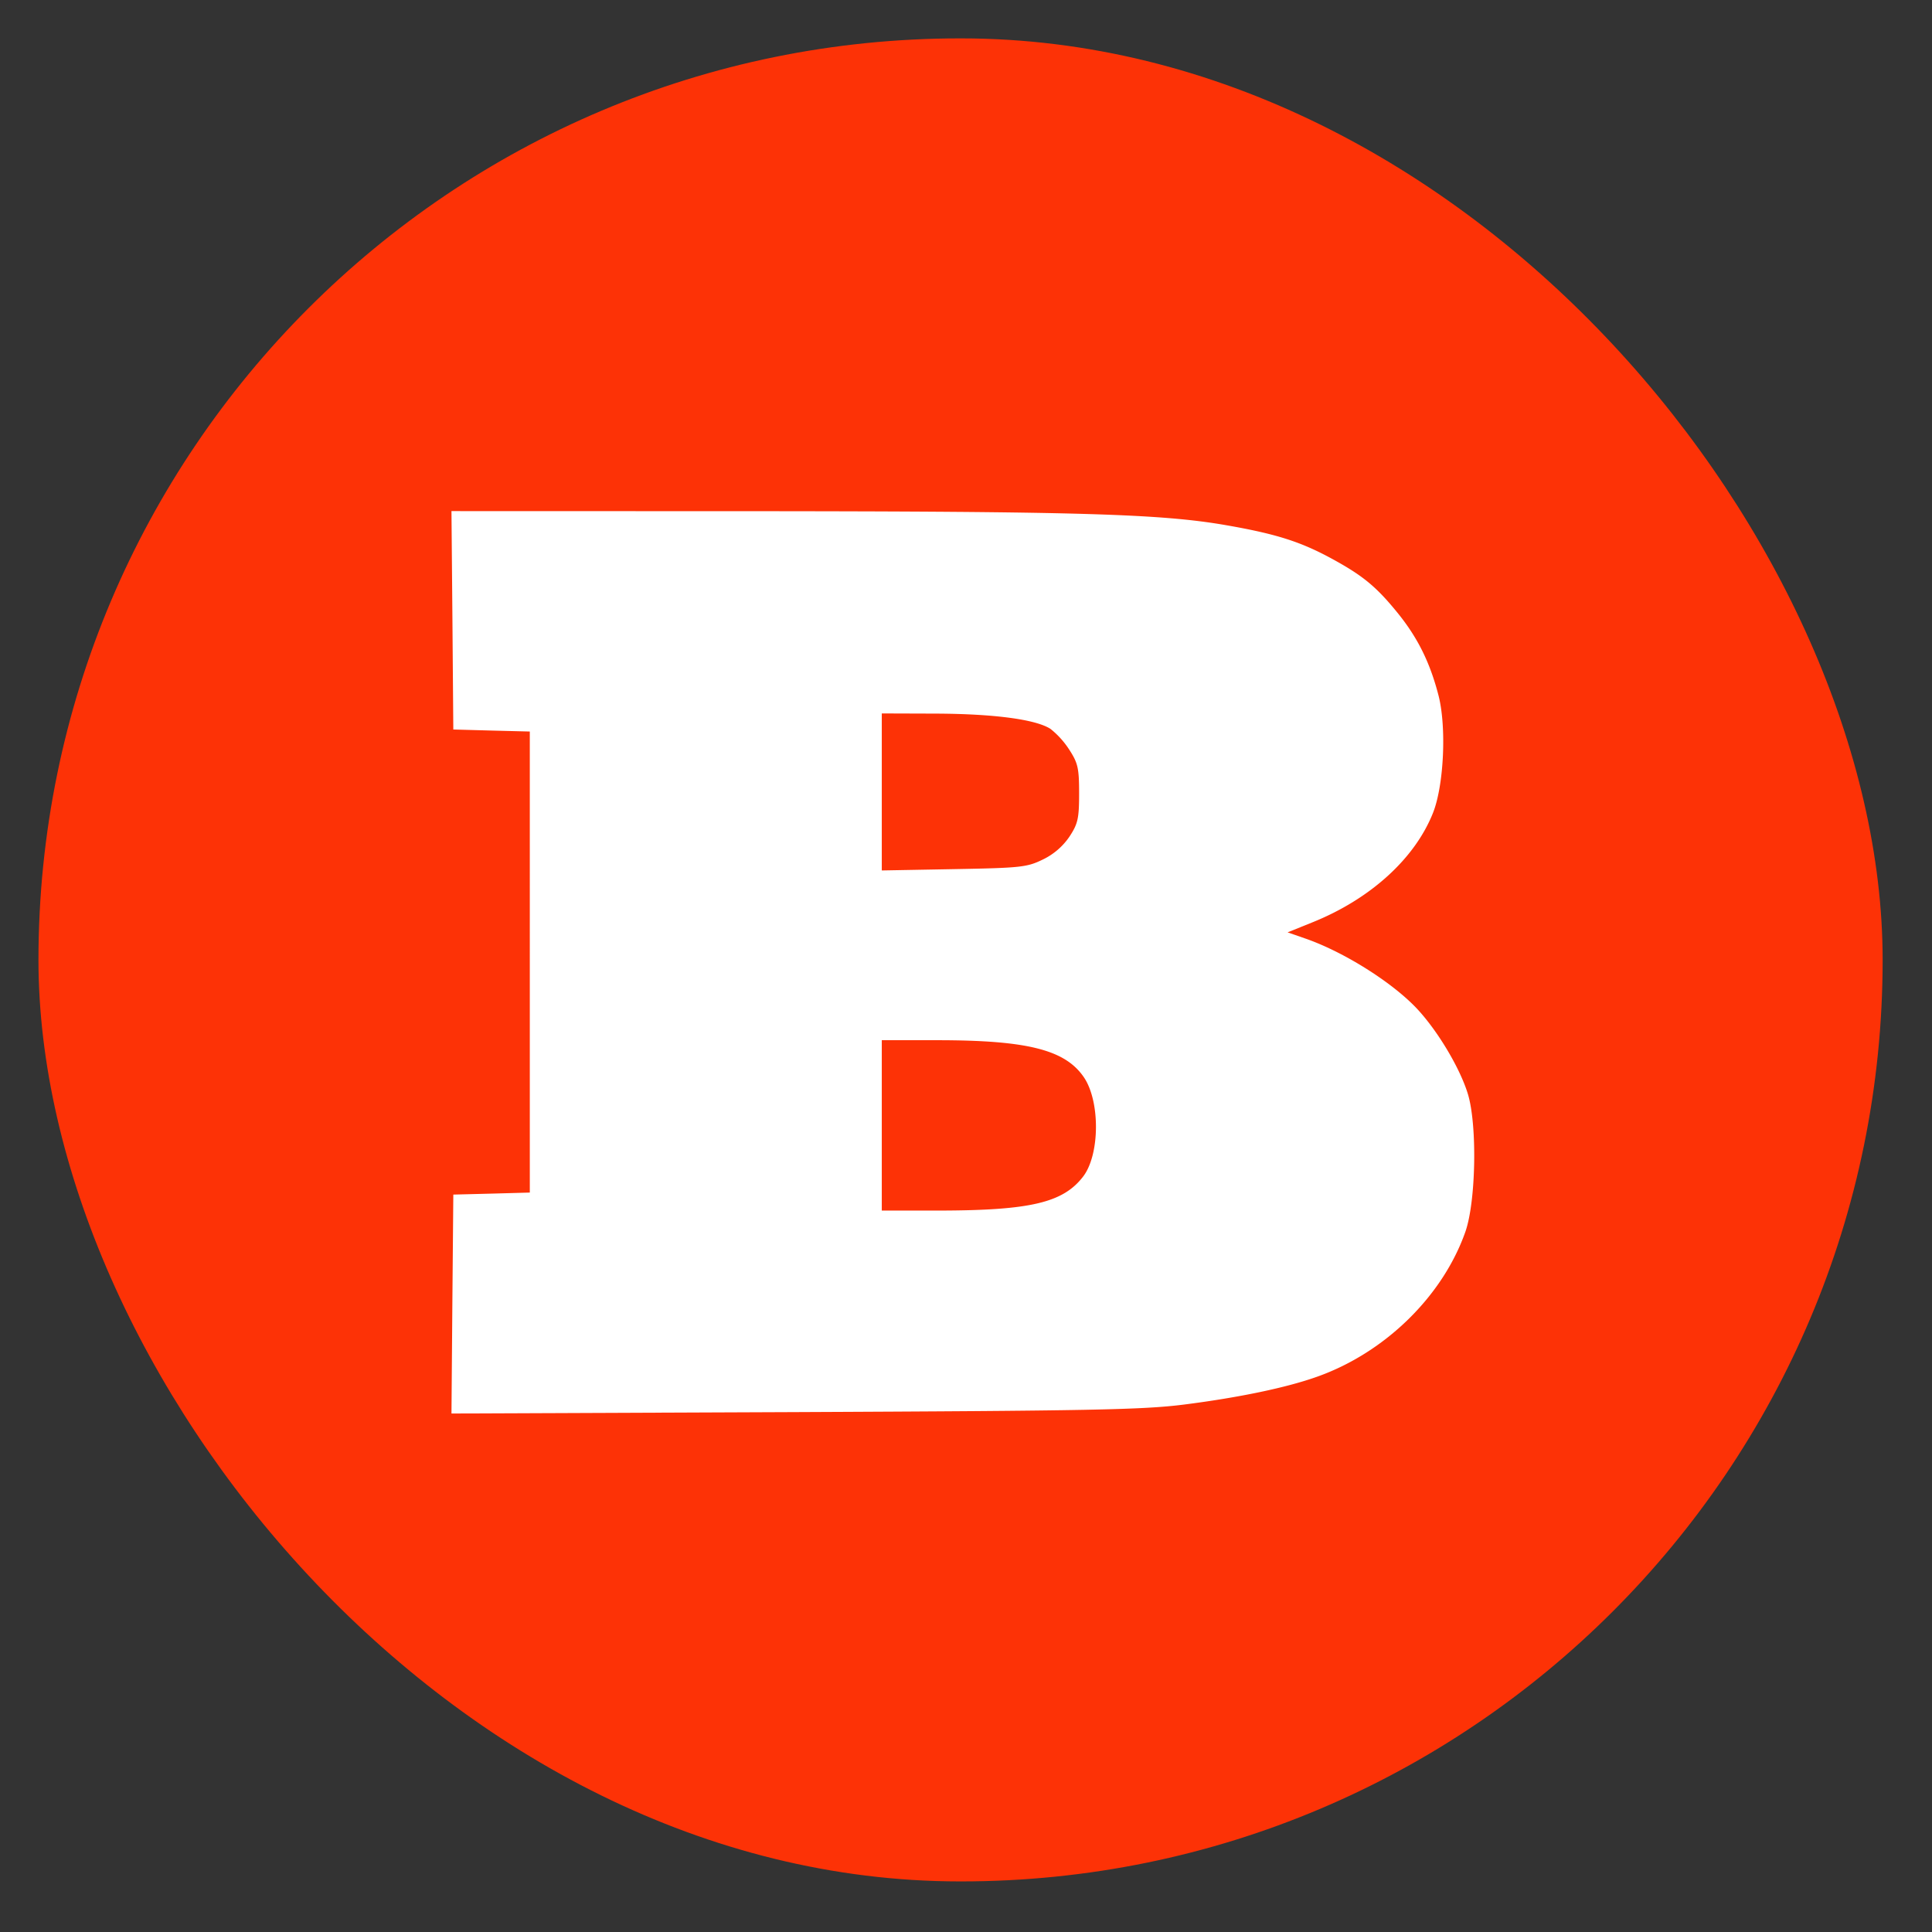
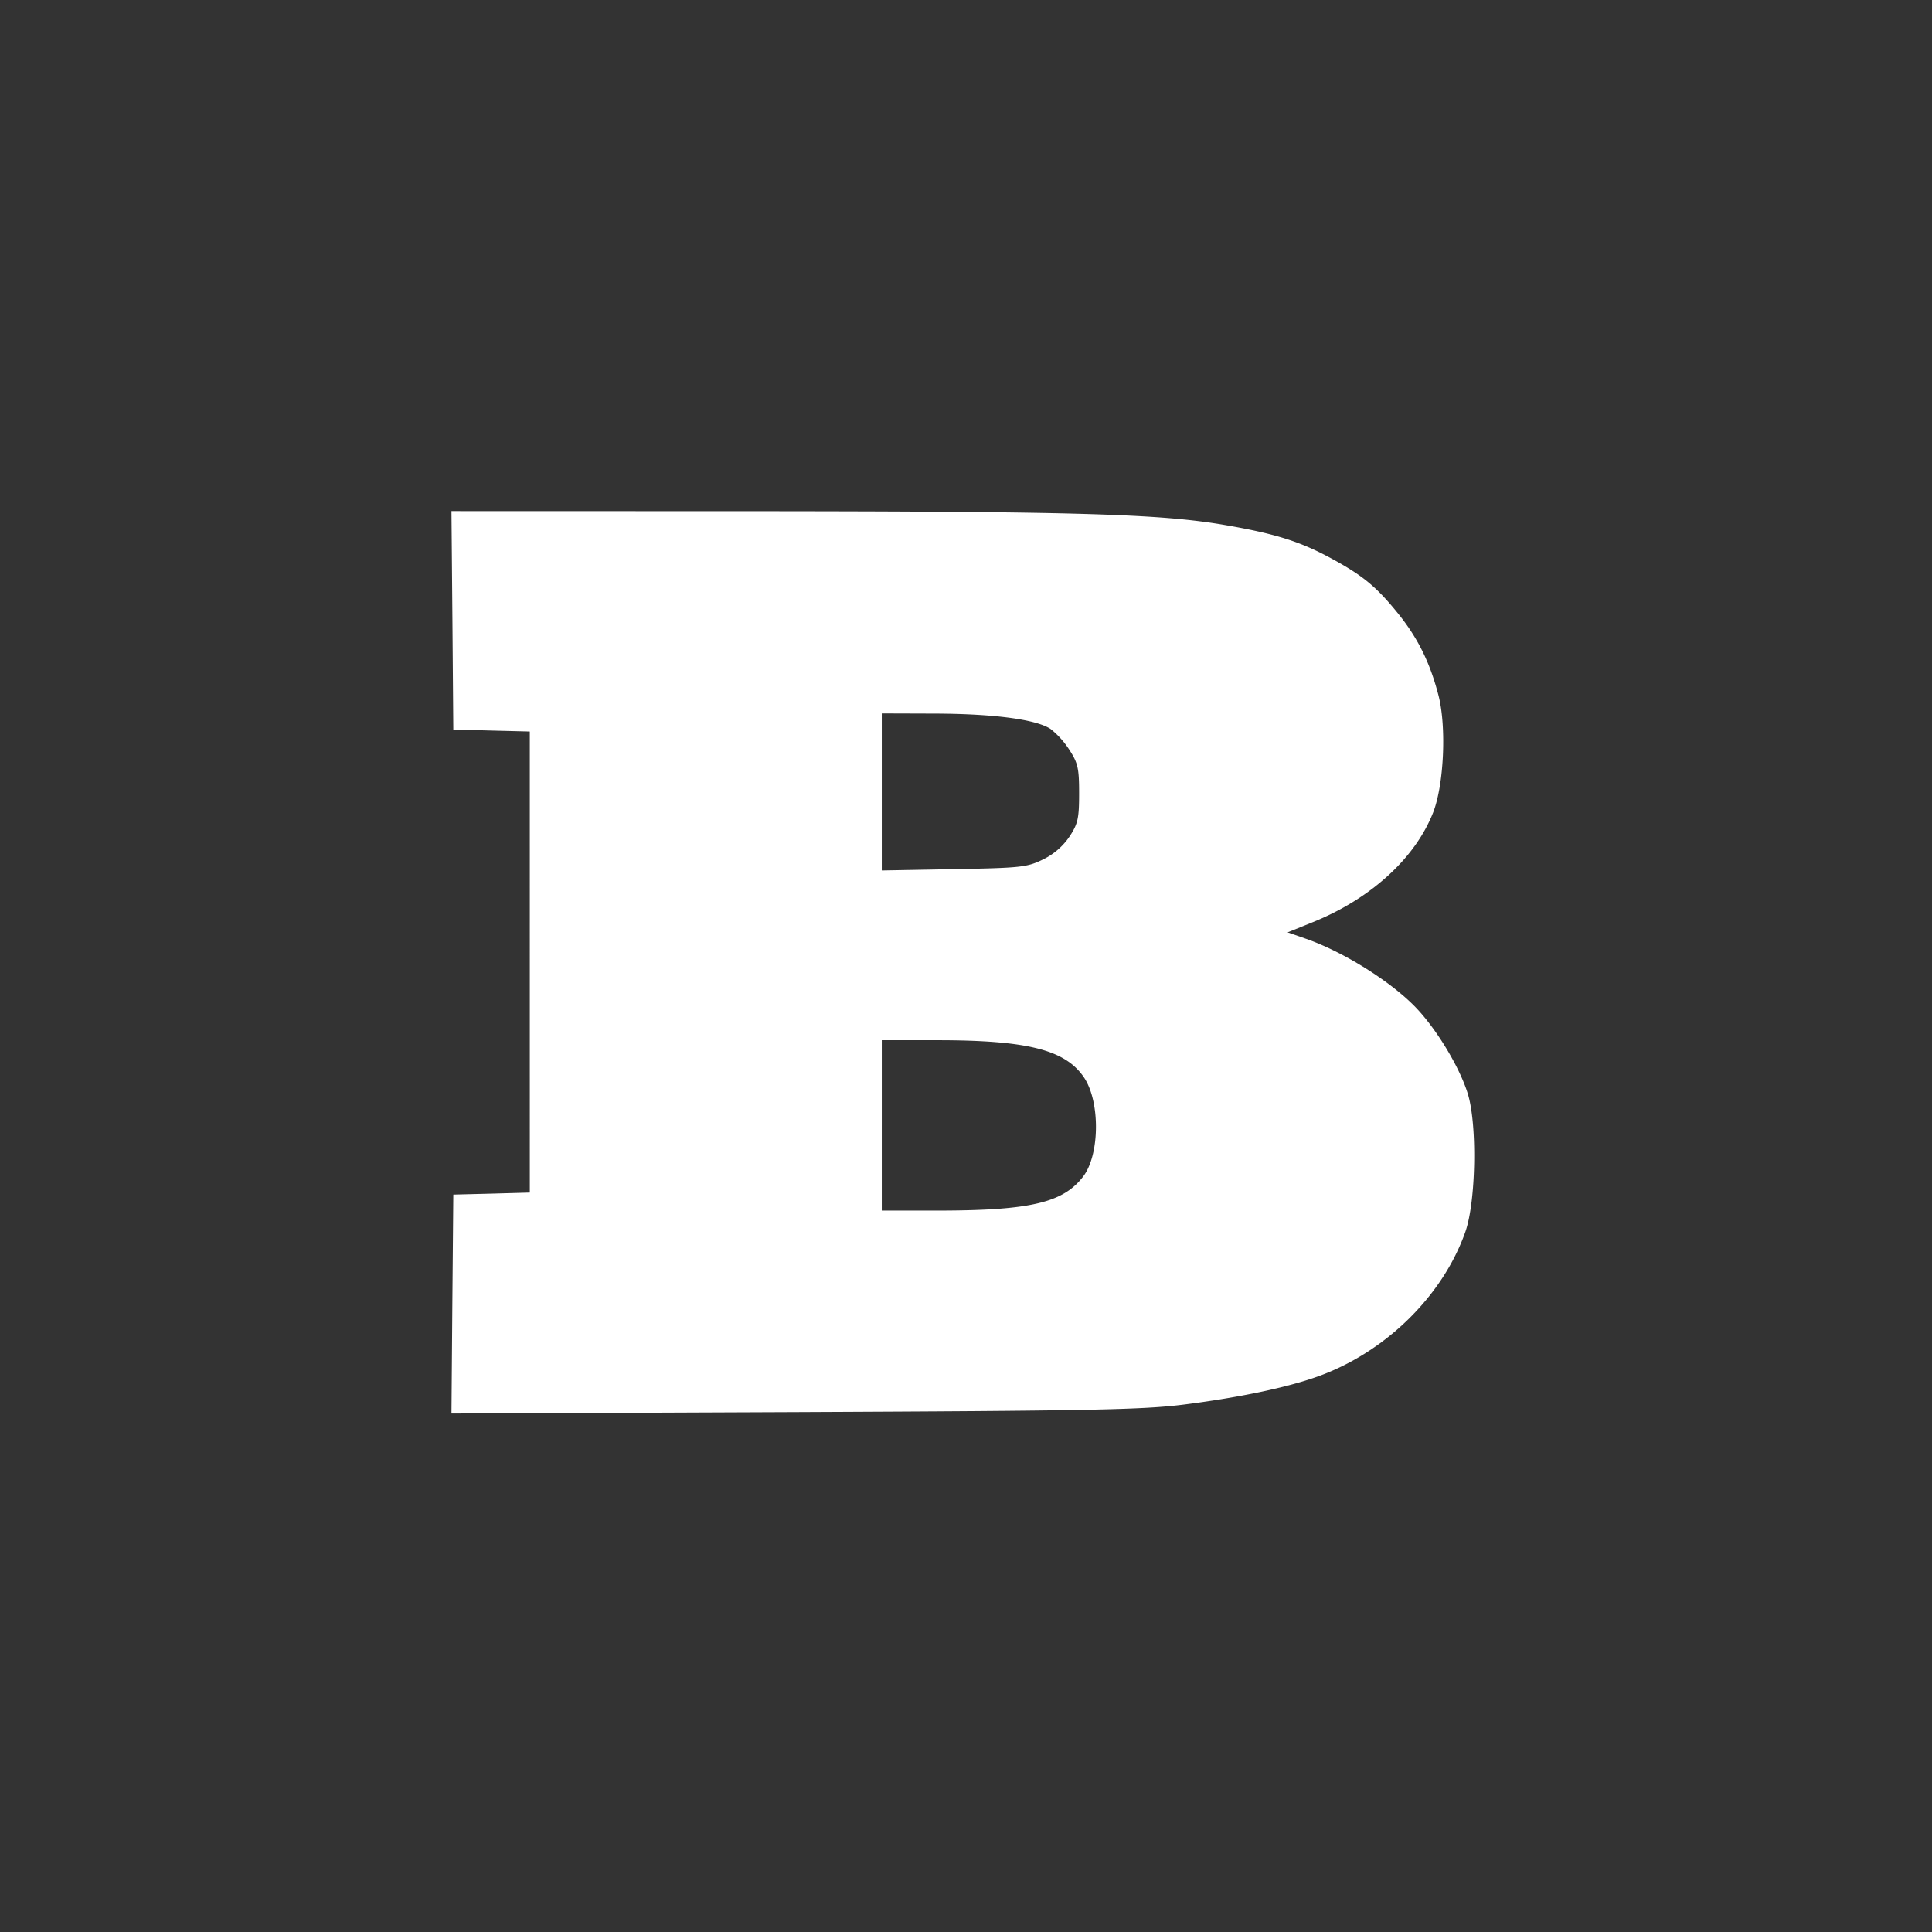
<svg xmlns="http://www.w3.org/2000/svg" width="22" height="22" viewBox="0 0 22 22">
  <rect x="0" y="0" width="22" height="22" fill="#333333" stroke="none" />
  <g fill="none" fill-rule="evenodd">
-     <rect width="21" height="20.987" x=".438" y=".437" fill="#FD3206" rx="10.494" />
-     <path fill="#FFF" d="M5.14 5.82l3.392.001c3.743.002 4.685.03 5.427.159.577.1.856.19 1.216.387.347.19.498.315.738.61.23.283.371.567.468.944.092.36.061 1.022-.063 1.335-.207.522-.715.983-1.376 1.248l-.28.113.21.073c.45.158 1.015.518 1.287.822.23.256.466.656.554.939.11.35.095 1.23-.027 1.577-.258.732-.913 1.373-1.685 1.648-.349.125-.89.238-1.518.318-.473.06-1.072.071-4.444.086l-3.898.016.01-1.246.011-1.247.436-.011.435-.012V8.33l-.435-.011-.436-.012-.01-1.243-.011-1.244zm4.901 6.995v.97h.658c1.036-.002 1.408-.09 1.636-.389.19-.25.194-.857.006-1.131-.214-.312-.645-.42-1.67-.42h-.63v.97zm0-3.797v.894l.82-.015c.764-.014.833-.021 1.015-.11a.768.768 0 0 0 .304-.263c.095-.145.108-.207.108-.49 0-.284-.013-.344-.11-.494a.984.984 0 0 0-.216-.24c-.167-.108-.638-.171-1.303-.174l-.618-.002v.894z" />
+     <path fill="#FFF" d="M5.14 5.82l3.392.001c3.743.002 4.685.03 5.427.159.577.1.856.19 1.216.387.347.19.498.315.738.61.23.283.371.567.468.944.092.36.061 1.022-.063 1.335-.207.522-.715.983-1.376 1.248l-.28.113.21.073c.45.158 1.015.518 1.287.822.23.256.466.656.554.939.11.35.095 1.23-.027 1.577-.258.732-.913 1.373-1.685 1.648-.349.125-.89.238-1.518.318-.473.06-1.072.071-4.444.086l-3.898.016.01-1.246.011-1.247.436-.011.435-.012V8.33l-.435-.011-.436-.012-.01-1.243-.011-1.244zm4.901 6.995v.97h.658c1.036-.002 1.408-.09 1.636-.389.19-.25.194-.857.006-1.131-.214-.312-.645-.42-1.67-.42h-.63v.97zm0-3.797v.894l.82-.015c.764-.014.833-.021 1.015-.11a.768.768 0 0 0 .304-.263c.095-.145.108-.207.108-.49 0-.284-.013-.344-.11-.494a.984.984 0 0 0-.216-.24c-.167-.108-.638-.171-1.303-.174l-.618-.002v.894" />
  </g>
</svg>